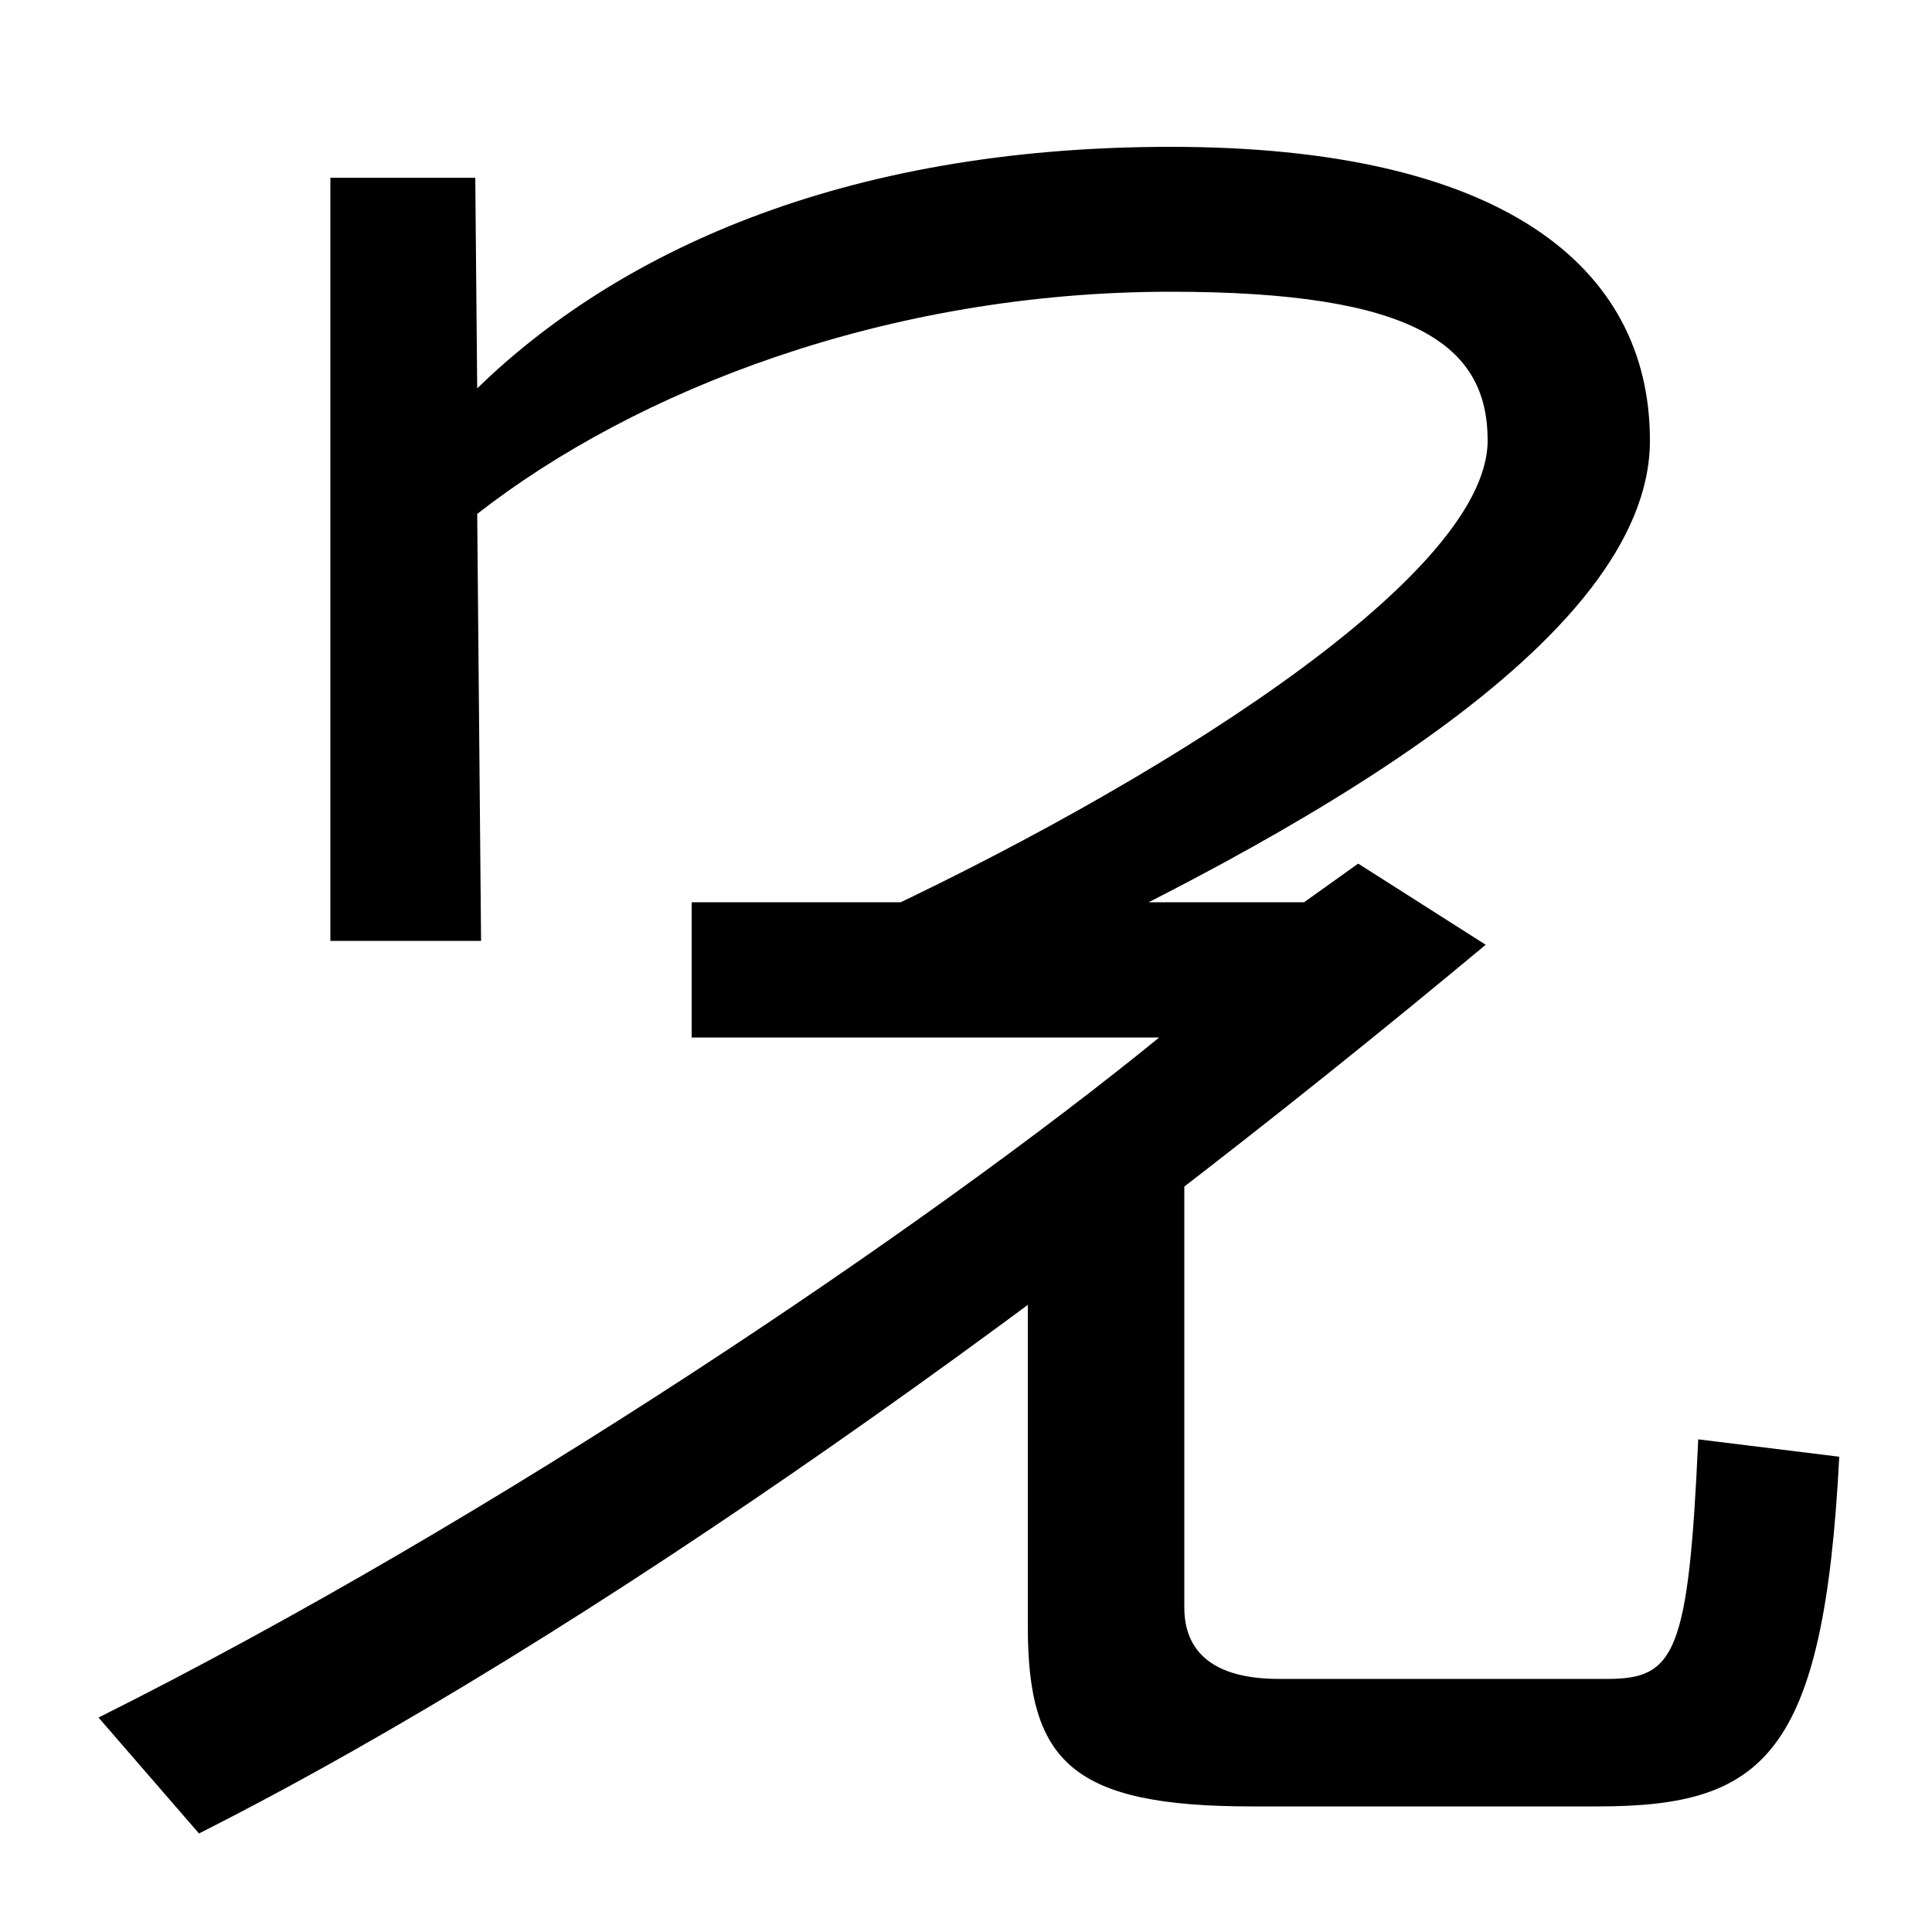
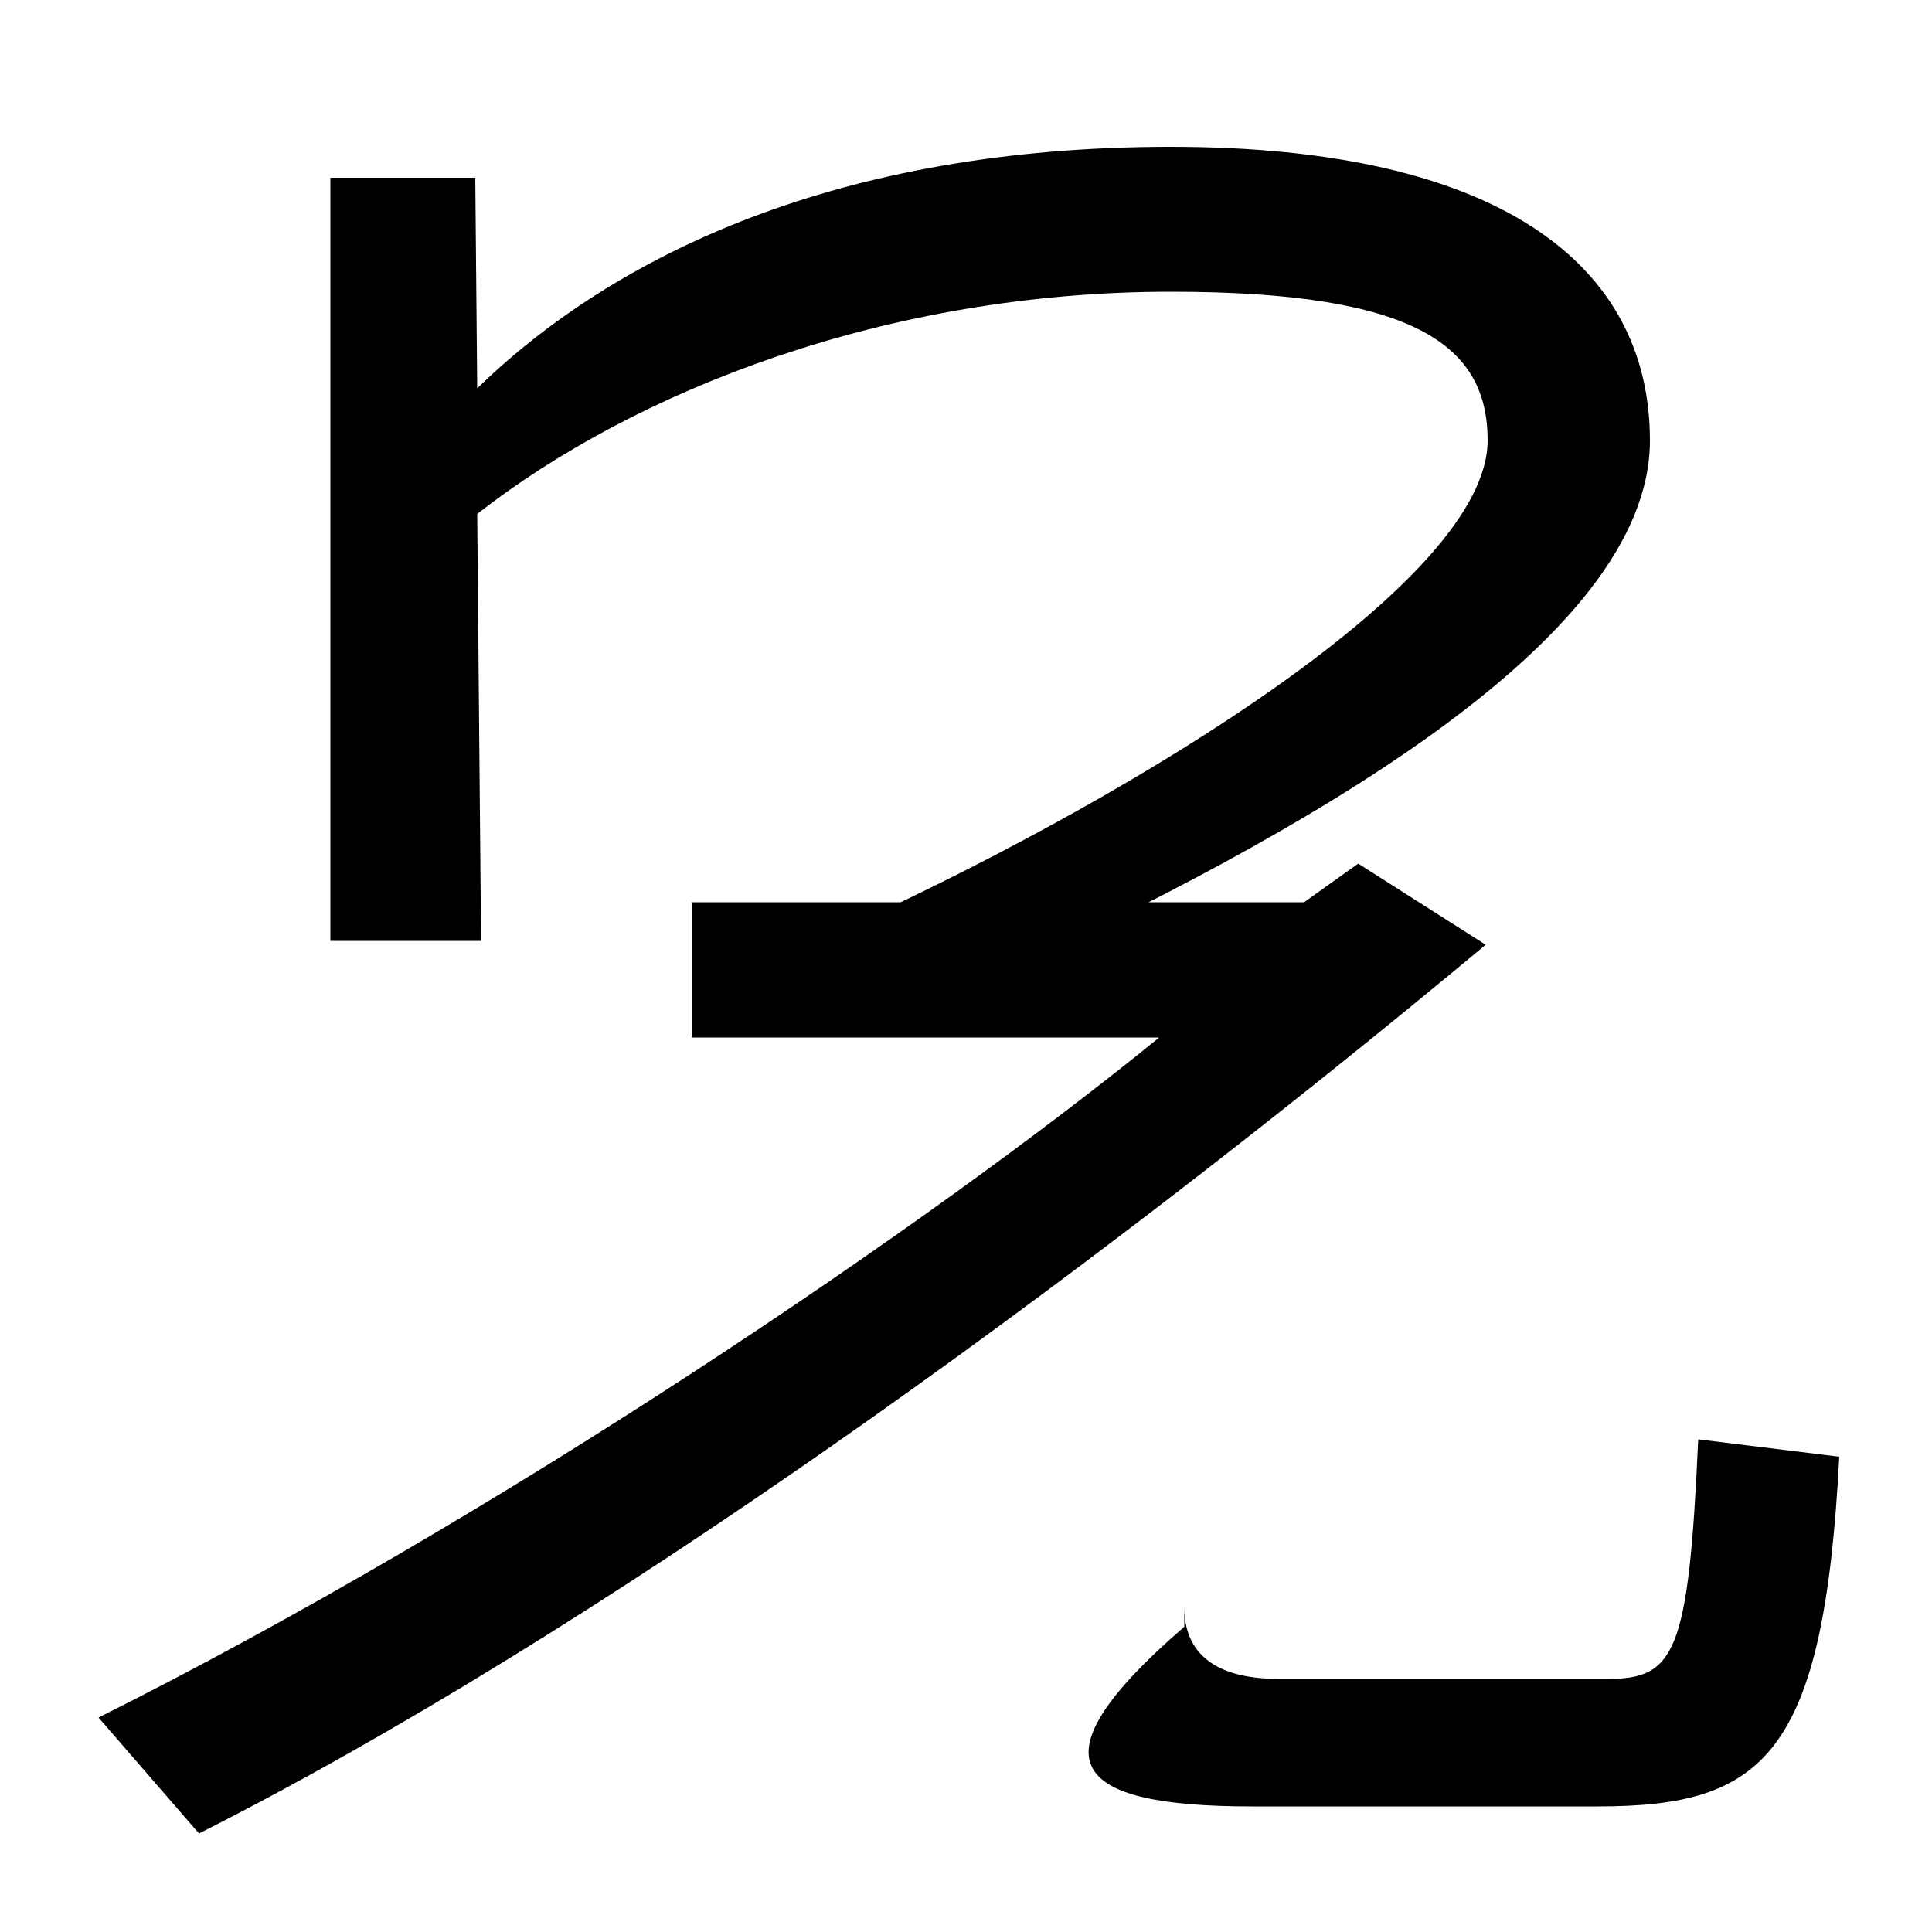
<svg xmlns="http://www.w3.org/2000/svg" width="1000" height="1000">
-   <path d="M171 393H249L247 614C329 678 459 729 606 729C733 729 770 701 770 652C770 580 592 471 445 403L512 373C672 447 854 548 854 652C854 743 776 804 606 804C434 804 318 748 247 679L246 788H171ZM358 413V343H600C481 246 257 94 51 -9L103 -69C305 33 553 211 769 391L703 433L675 413ZM648 -55H827C913 -55 944 -29 952 126L879 135C874 24 867 11 832 11H662C628 11 613 25 613 48V271H532V38C532 -32 555 -55 648 -55Z" transform="translate(0, 880) scale(1,-1)" />
+   <path d="M171 393H249L247 614C329 678 459 729 606 729C733 729 770 701 770 652C770 580 592 471 445 403L512 373C672 447 854 548 854 652C854 743 776 804 606 804C434 804 318 748 247 679L246 788H171ZM358 413V343H600C481 246 257 94 51 -9L103 -69C305 33 553 211 769 391L703 433L675 413ZM648 -55H827C913 -55 944 -29 952 126L879 135C874 24 867 11 832 11H662C628 11 613 25 613 48V271V38C532 -32 555 -55 648 -55Z" transform="translate(0, 880) scale(1,-1)" />
</svg>